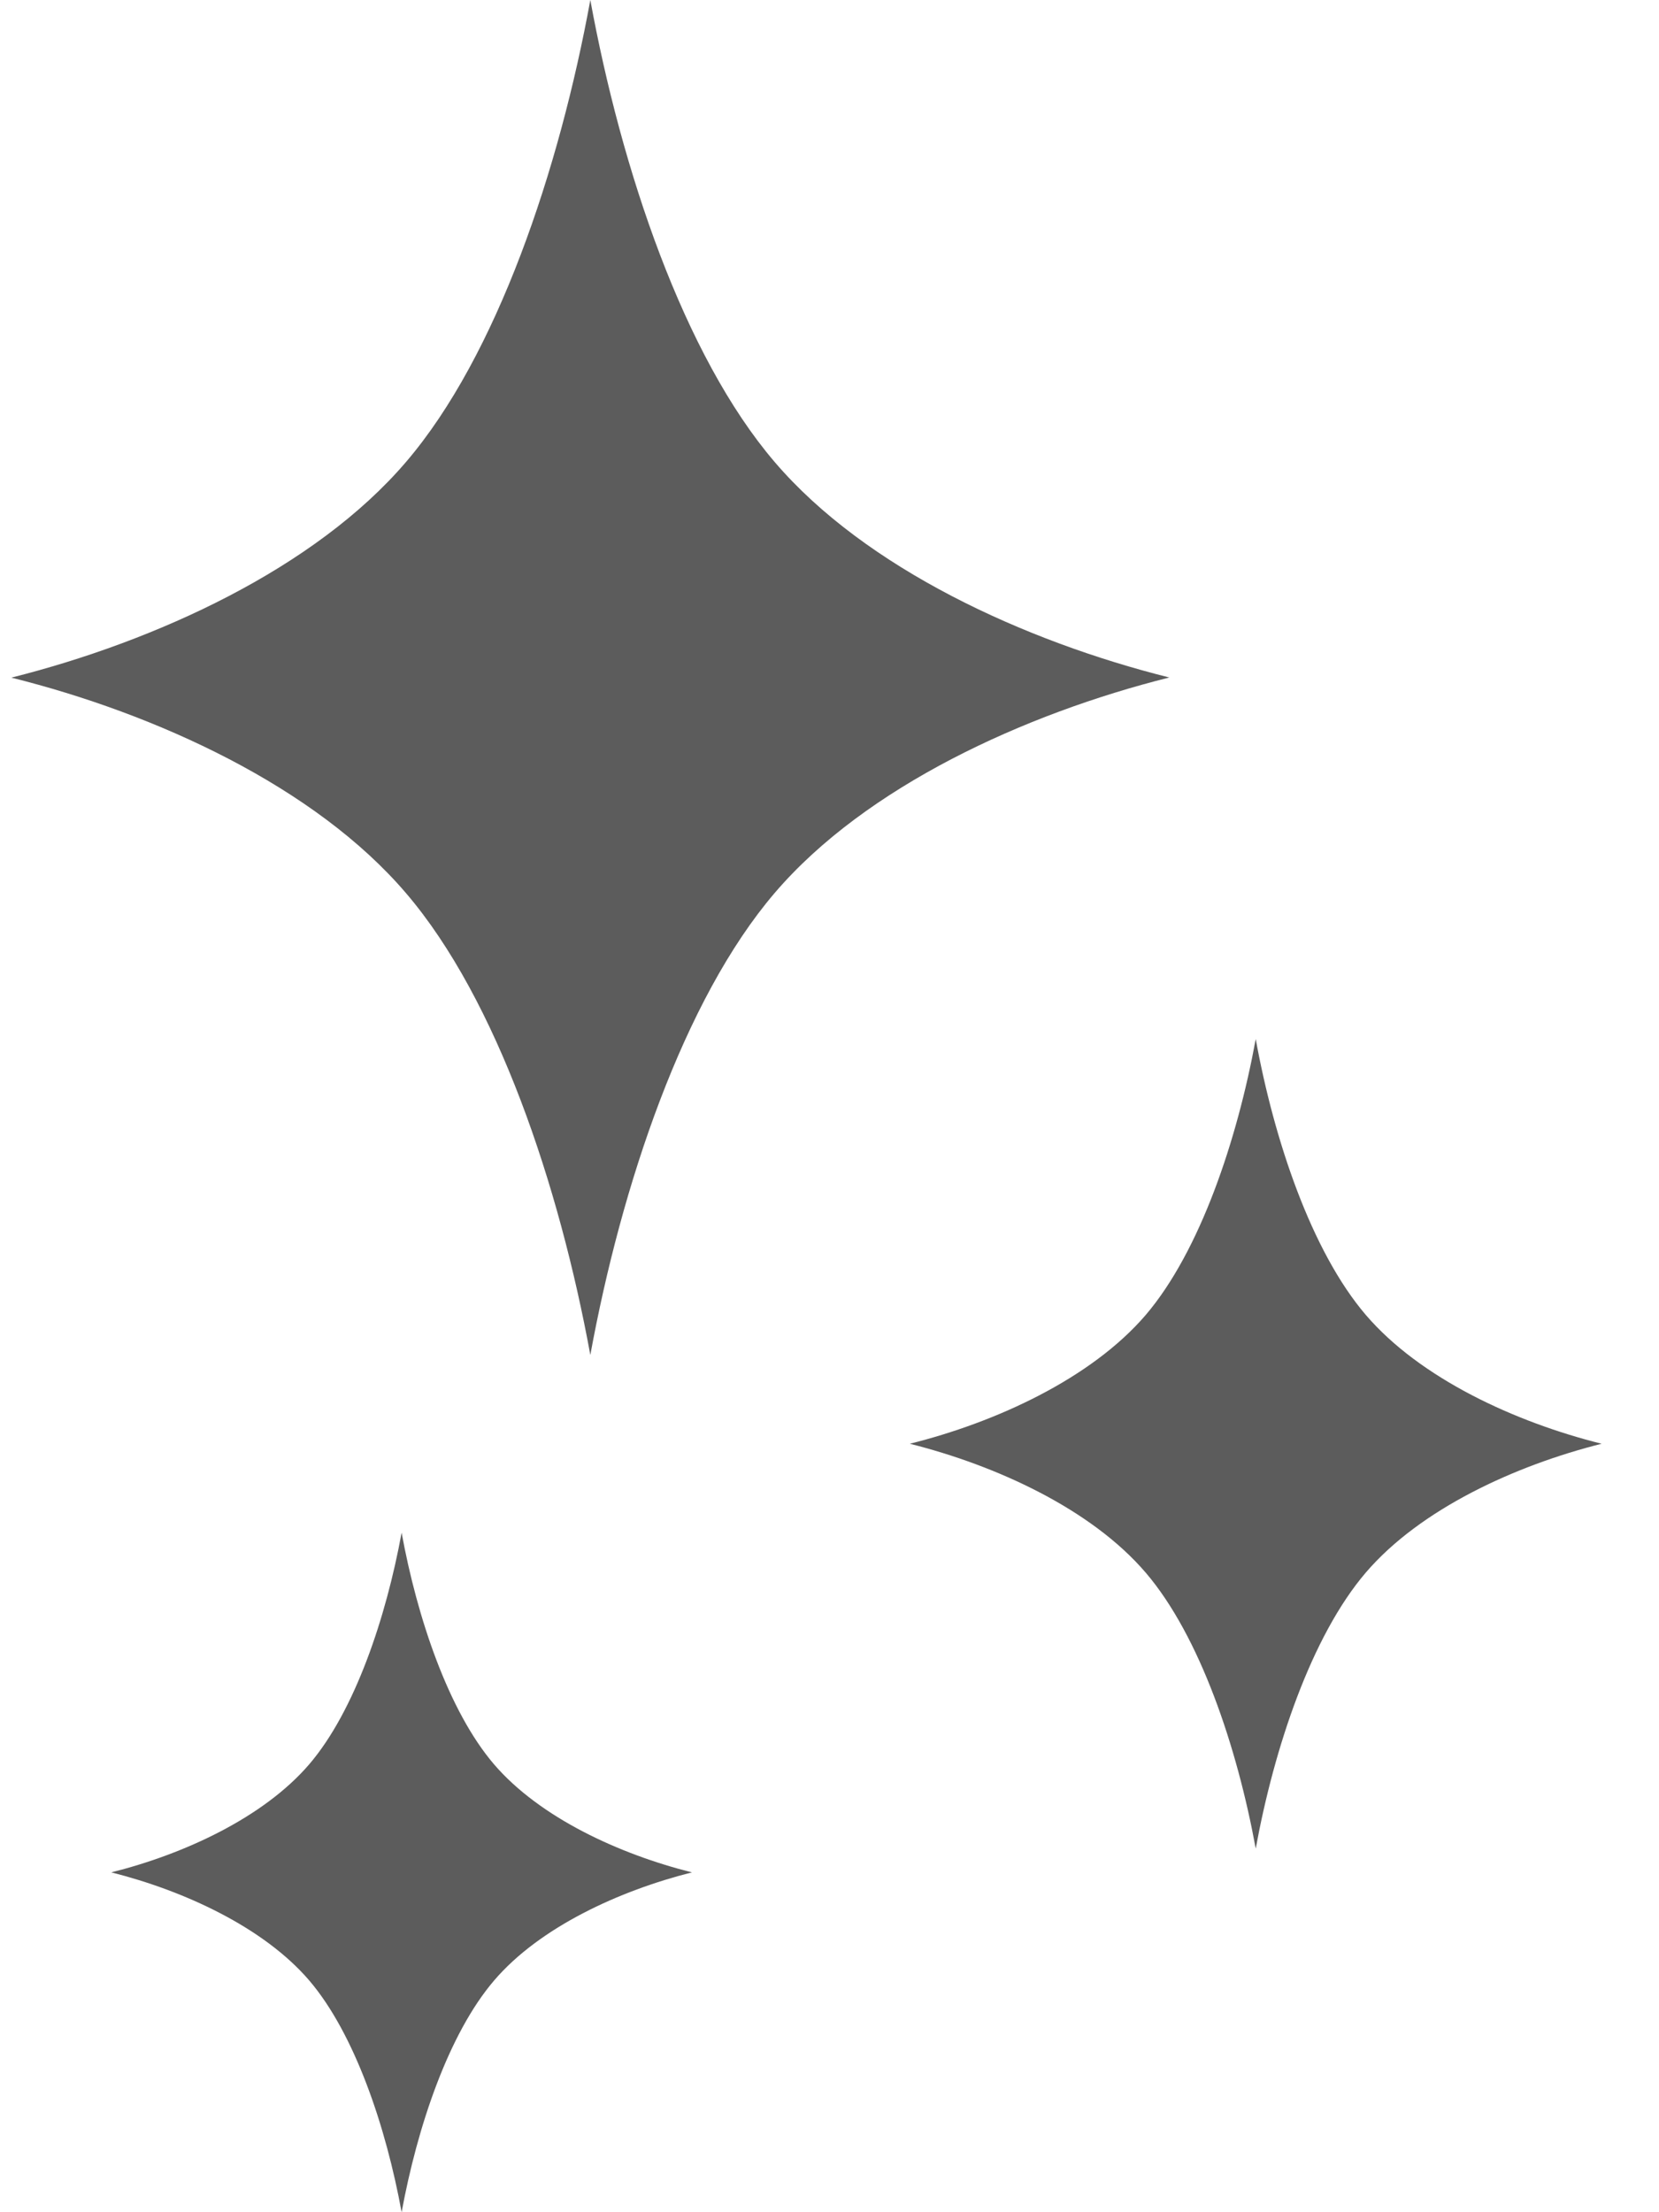
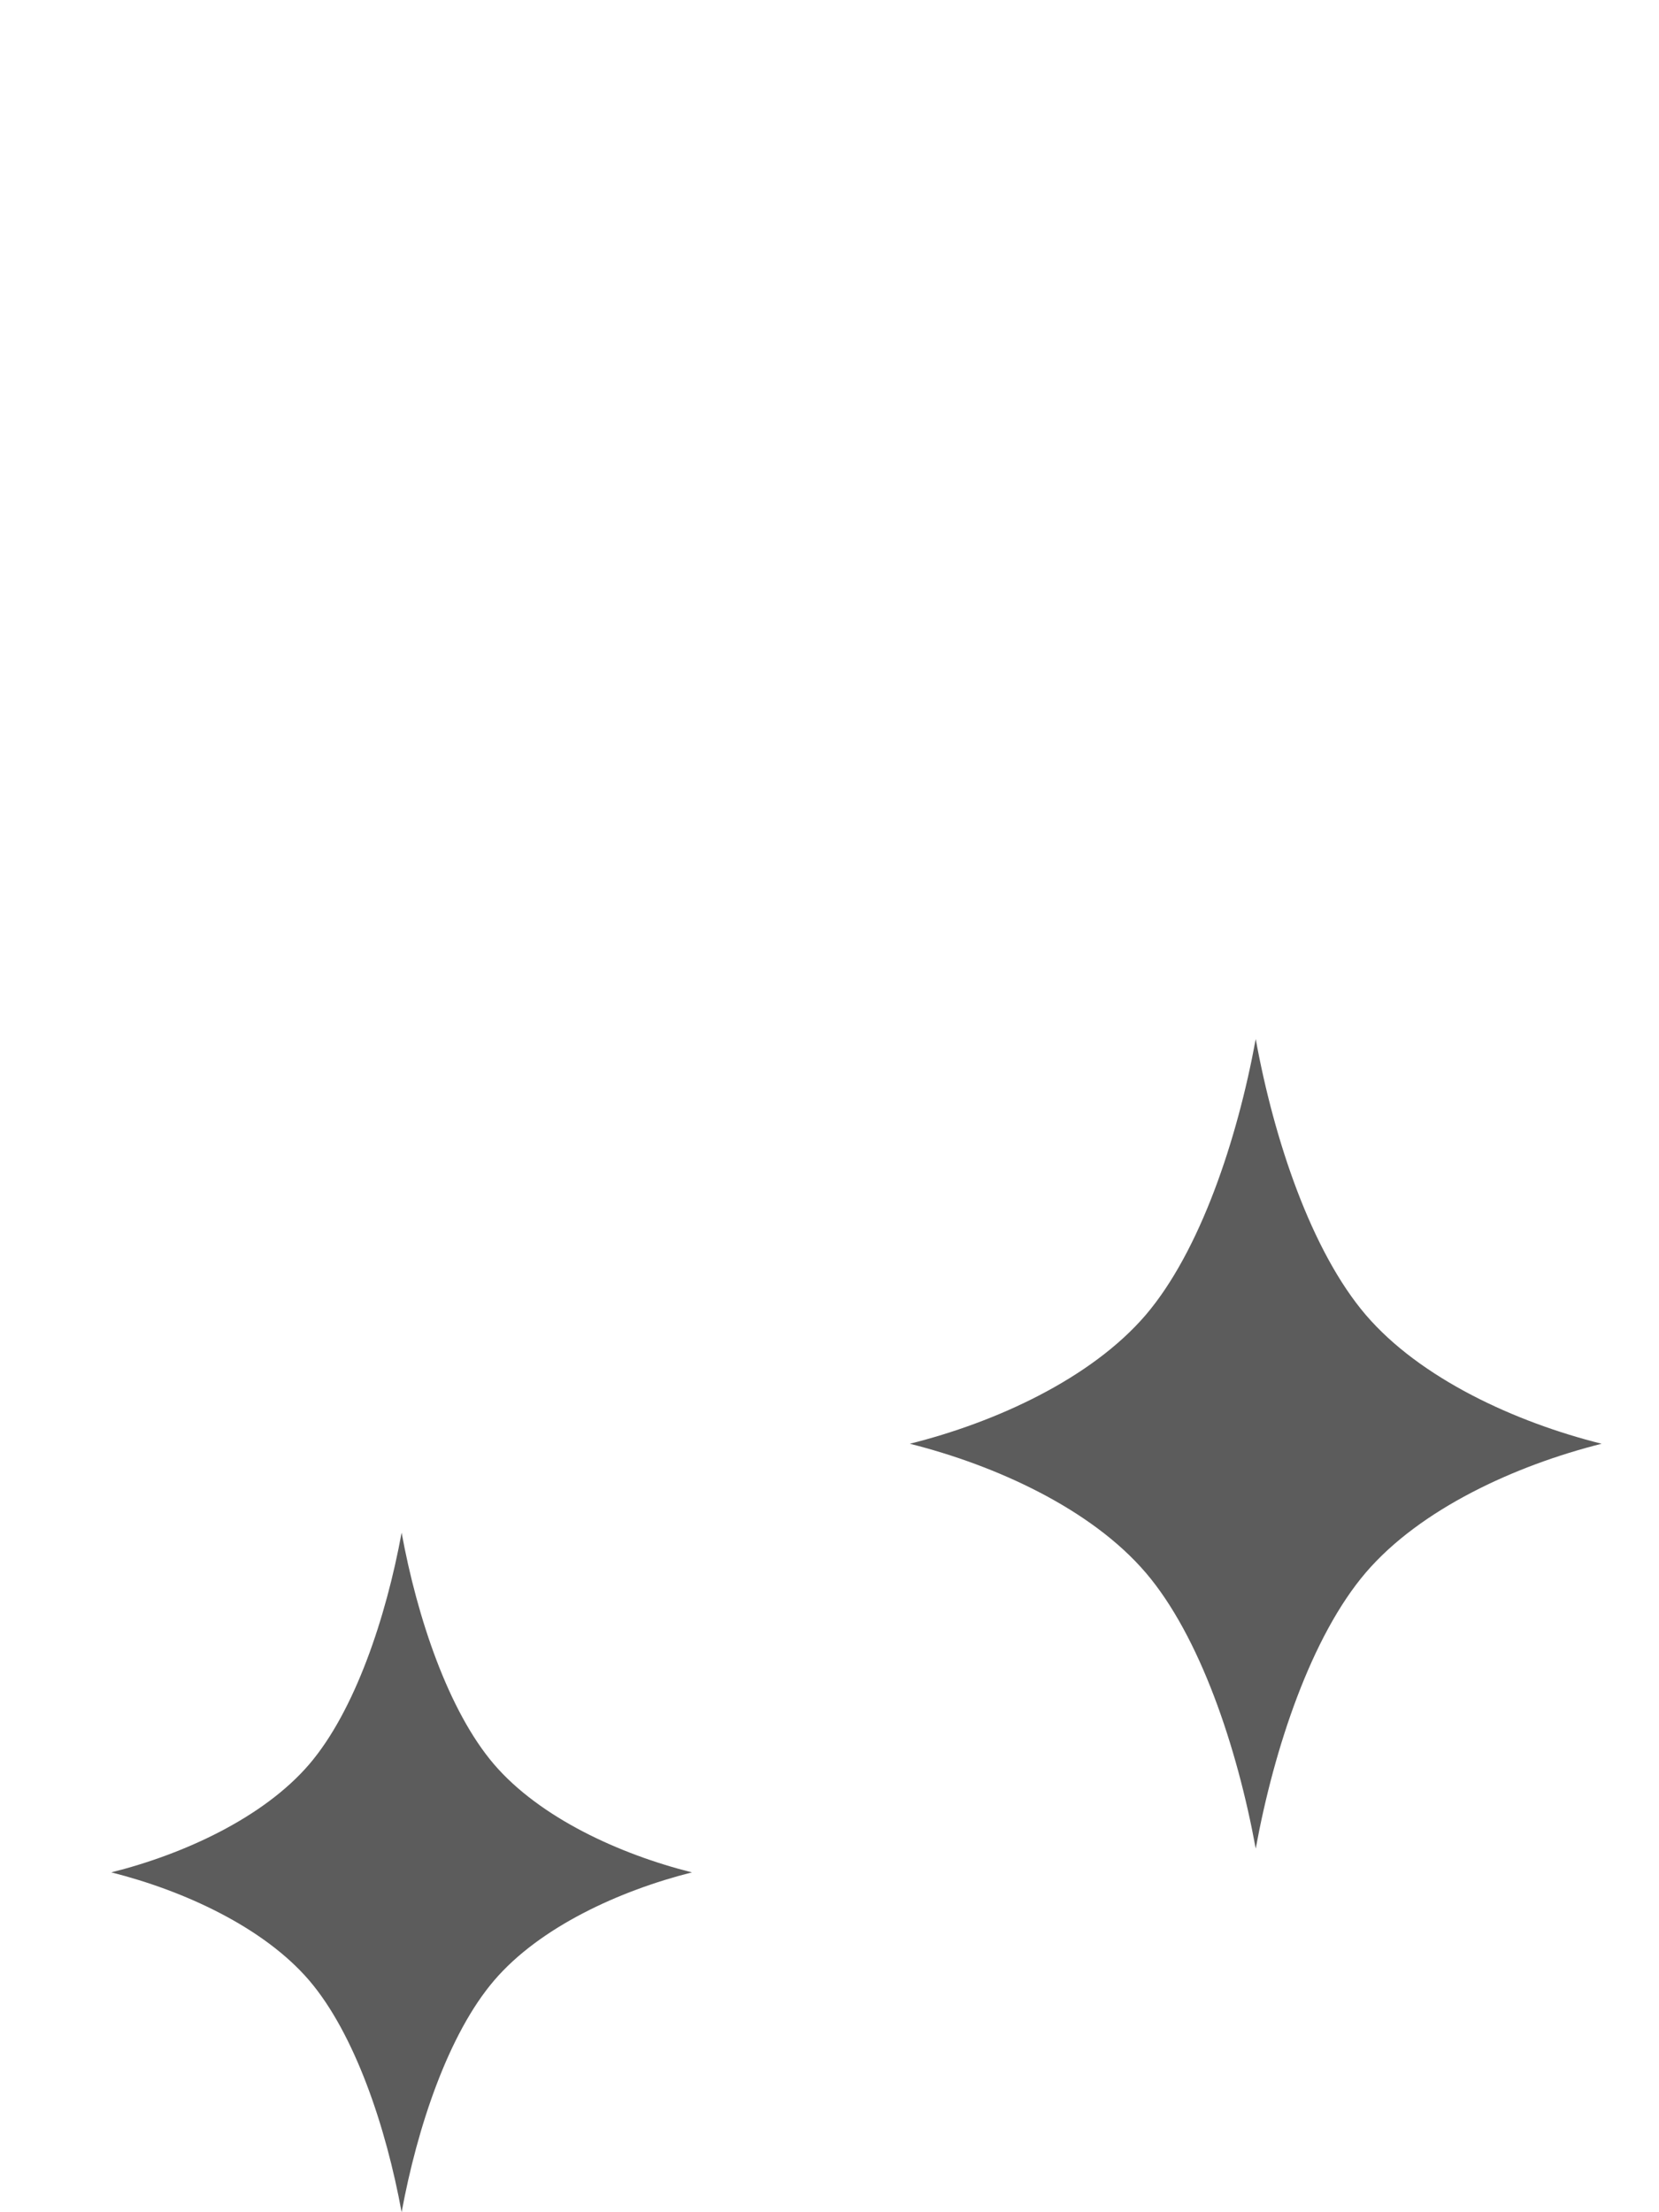
<svg xmlns="http://www.w3.org/2000/svg" width="12" height="16" viewBox="0 0 12 16" fill="none">
-   <path d="M5.603 3.341C4.944 2.57 4.494 1.224 4.27 0C4.046 1.225 3.596 2.571 2.937 3.341C2.279 4.111 1.128 4.638 0.082 4.901C1.129 5.162 2.279 5.689 2.937 6.46C3.596 7.23 4.046 8.576 4.27 9.8C4.494 8.576 4.944 7.23 5.603 6.459C6.261 5.689 7.412 5.162 8.458 4.9C7.411 4.638 6.261 4.111 5.603 3.341Z" fill="#5C5C5C" />
  <path d="M9.879 9.51C9.486 9.05 9.216 8.246 9.083 7.515C8.949 8.246 8.68 9.05 8.287 9.511C7.893 9.97 7.206 10.286 6.581 10.442C7.206 10.599 7.893 10.914 8.287 11.374C8.68 11.834 8.949 12.638 9.083 13.37C9.217 12.638 9.486 11.834 9.879 11.374C10.273 10.914 10.96 10.599 11.585 10.442C10.96 10.286 10.273 9.97 9.879 9.51Z" fill="#5C5C5C" />
  <path d="M2.905 11.085C2.793 11.698 2.567 12.374 2.237 12.76C1.906 13.146 1.329 13.411 0.805 13.542C1.329 13.674 1.906 13.938 2.237 14.324C2.567 14.711 2.793 15.386 2.905 16C3.018 15.386 3.243 14.711 3.574 14.324C3.904 13.938 4.481 13.674 5.005 13.542C4.481 13.411 3.904 13.146 3.573 12.76C3.243 12.374 3.017 11.698 2.905 11.085Z" fill="#5C5C5C" />
</svg>